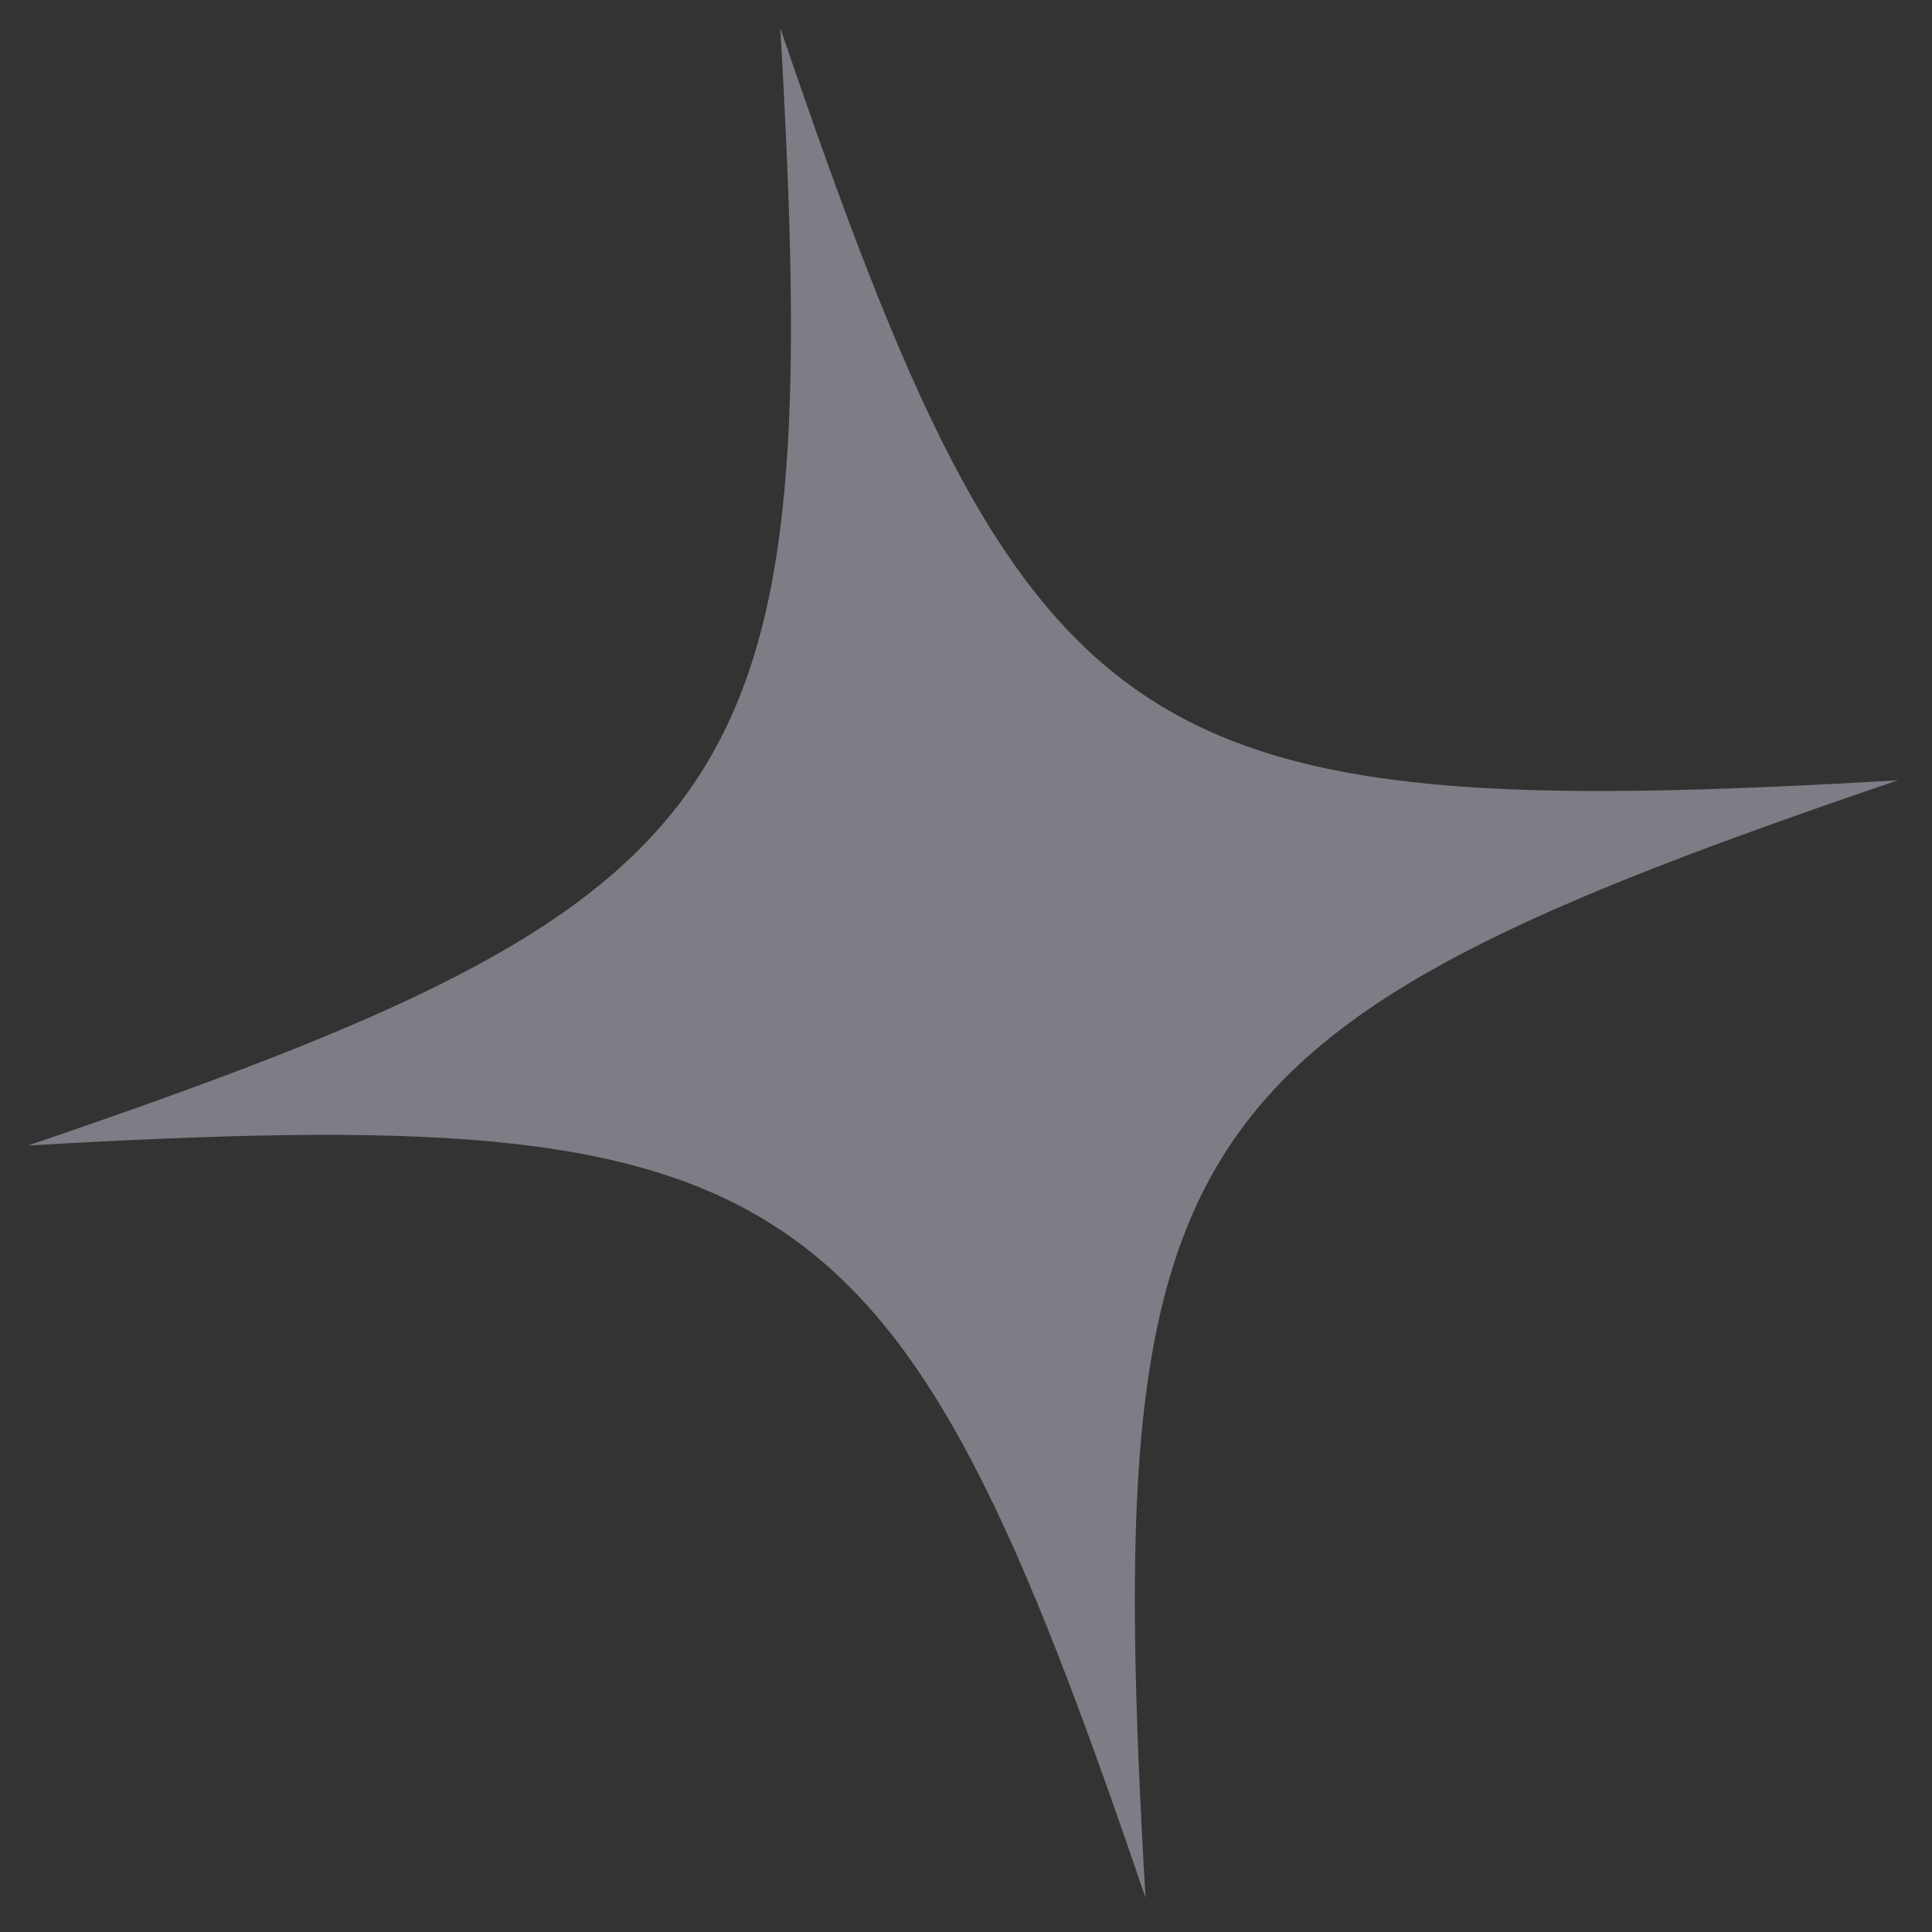
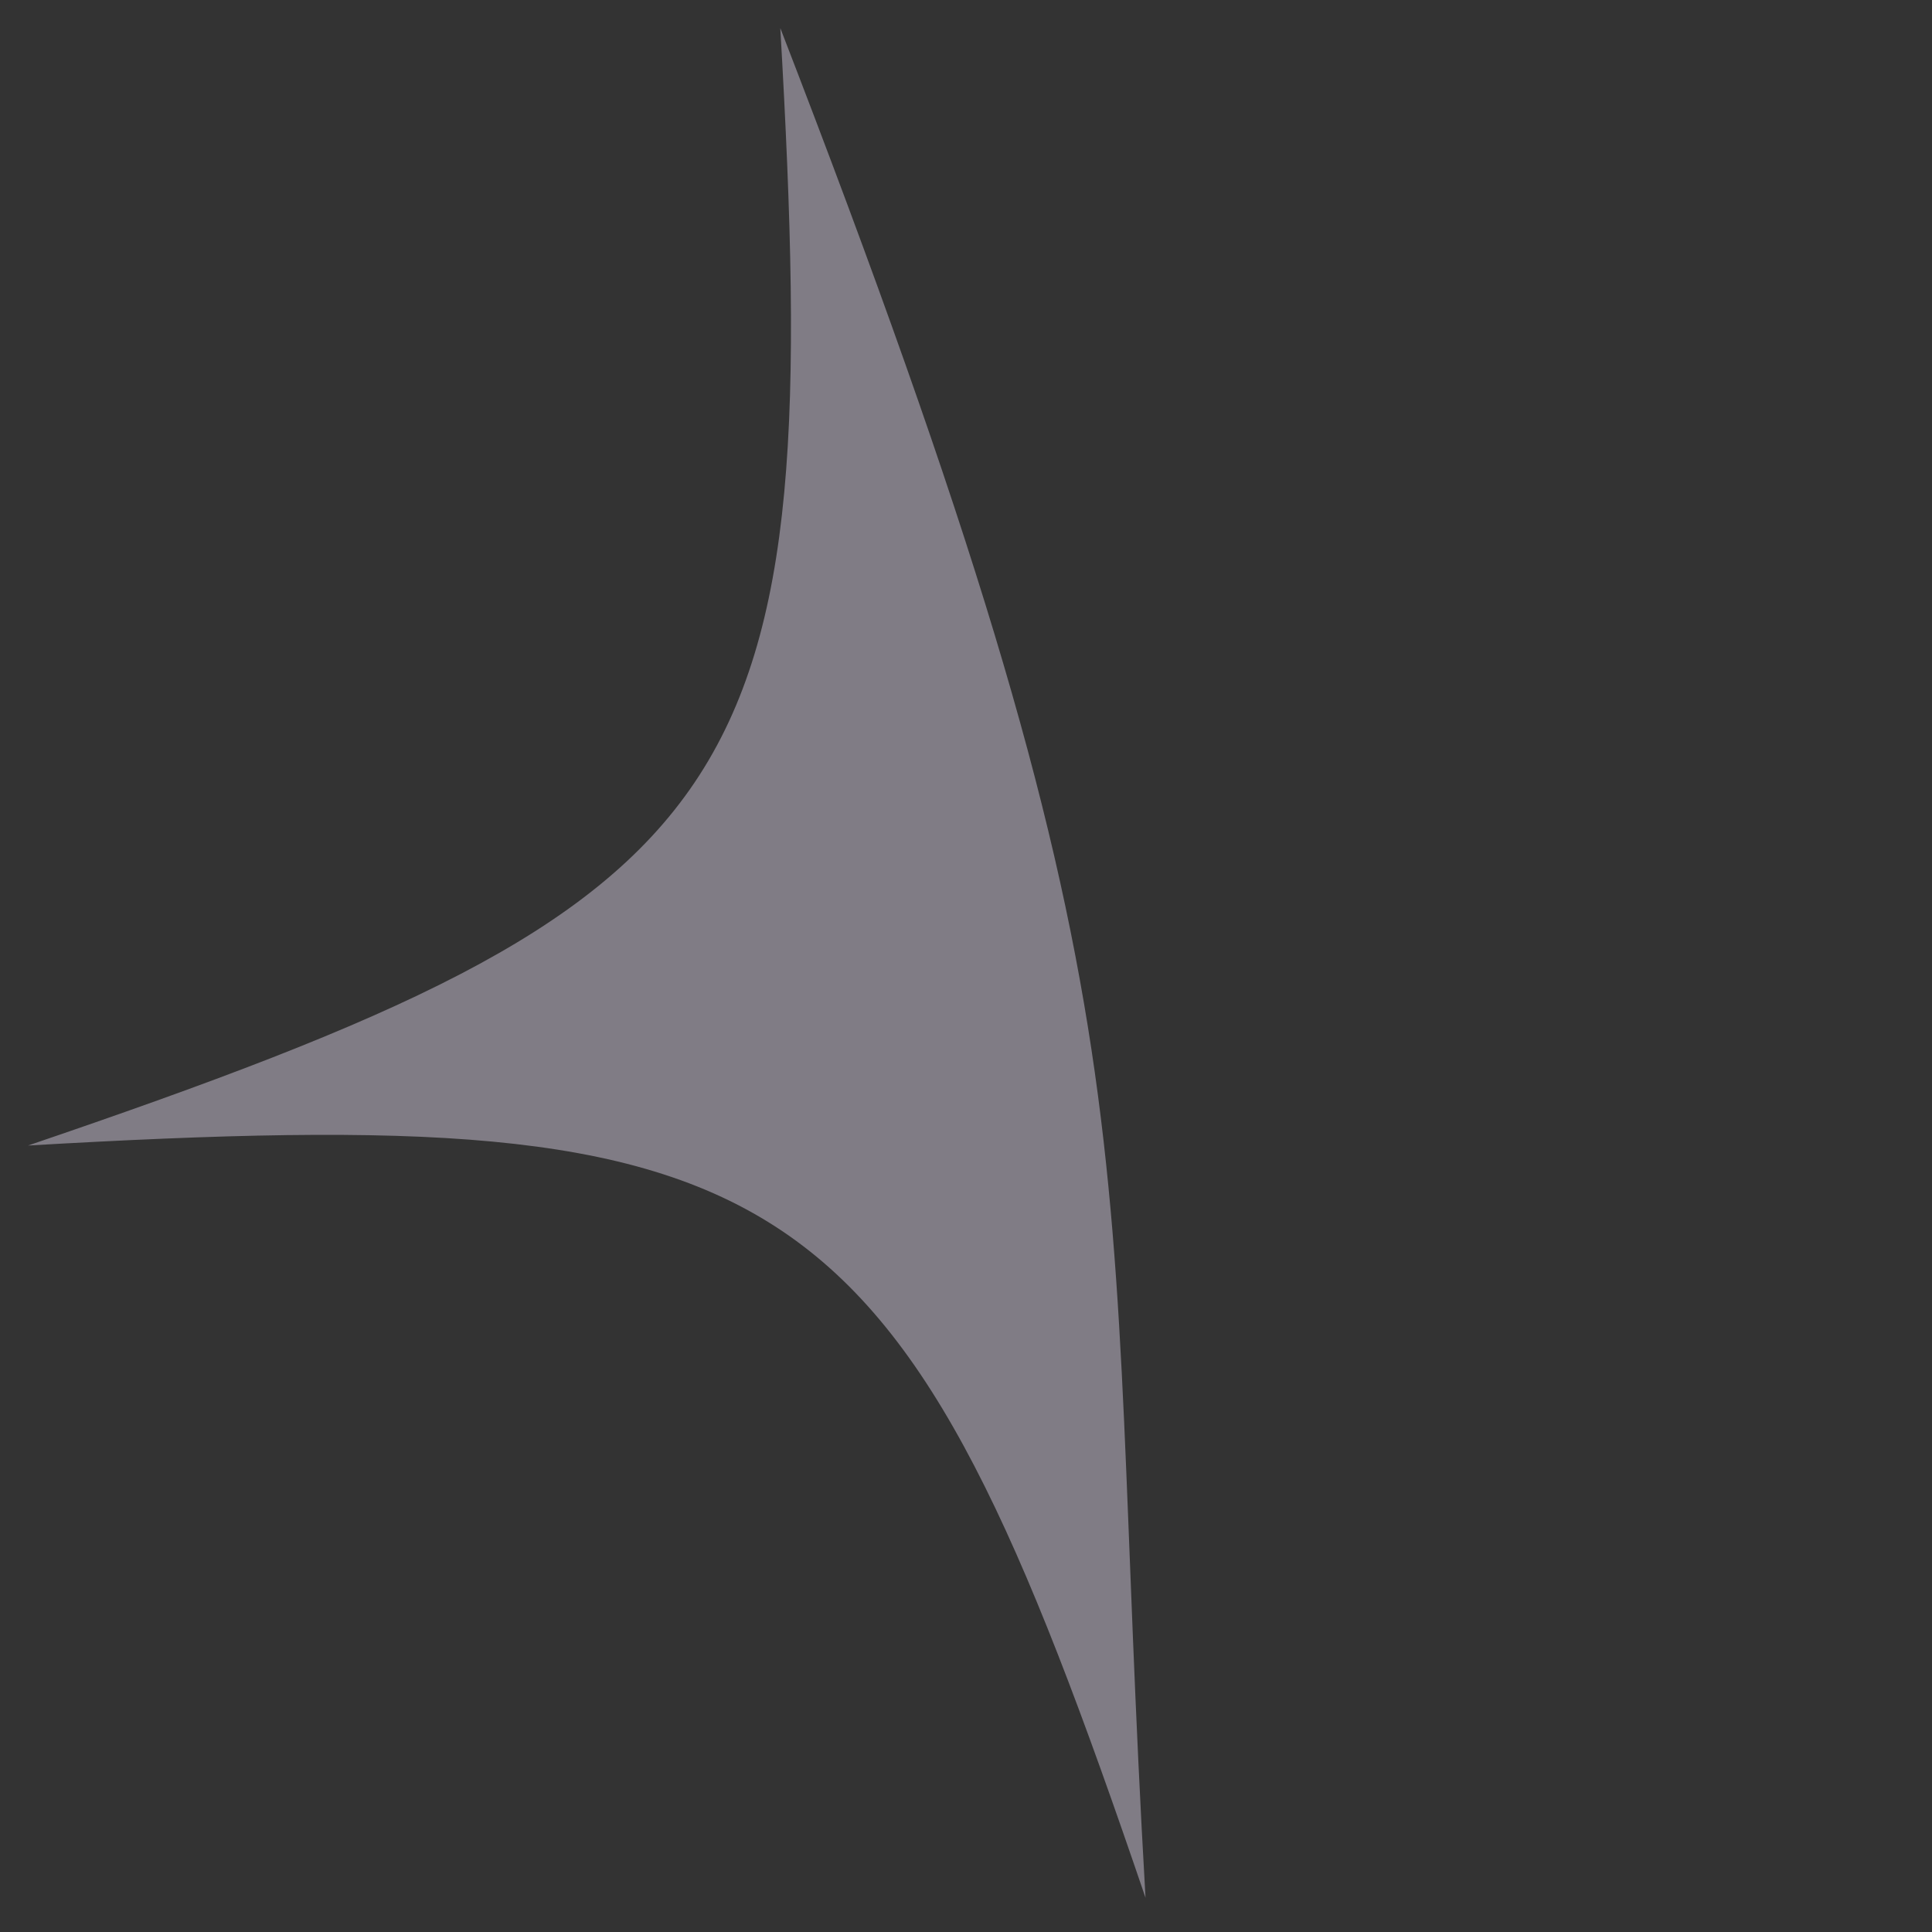
<svg xmlns="http://www.w3.org/2000/svg" width="50" height="50" viewBox="0 0 50 50" fill="none">
  <rect x="0" y="0" width="50" height="50" fill="#333333" stroke="none" />
-   <path d="M29.646 49.115C23.215 30.219 20.653 28.494 0.725 29.646C19.622 23.216 21.347 20.653 20.194 0.726C26.625 19.622 29.187 21.348 49.115 20.195C30.218 26.625 28.493 29.188 29.646 49.115Z" fill="#F3E9FF" fill-opacity="0.4" />
+   <path d="M29.646 49.115C23.215 30.219 20.653 28.494 0.725 29.646C19.622 23.216 21.347 20.653 20.194 0.726C30.218 26.625 28.493 29.188 29.646 49.115Z" fill="#F3E9FF" fill-opacity="0.4" />
</svg>